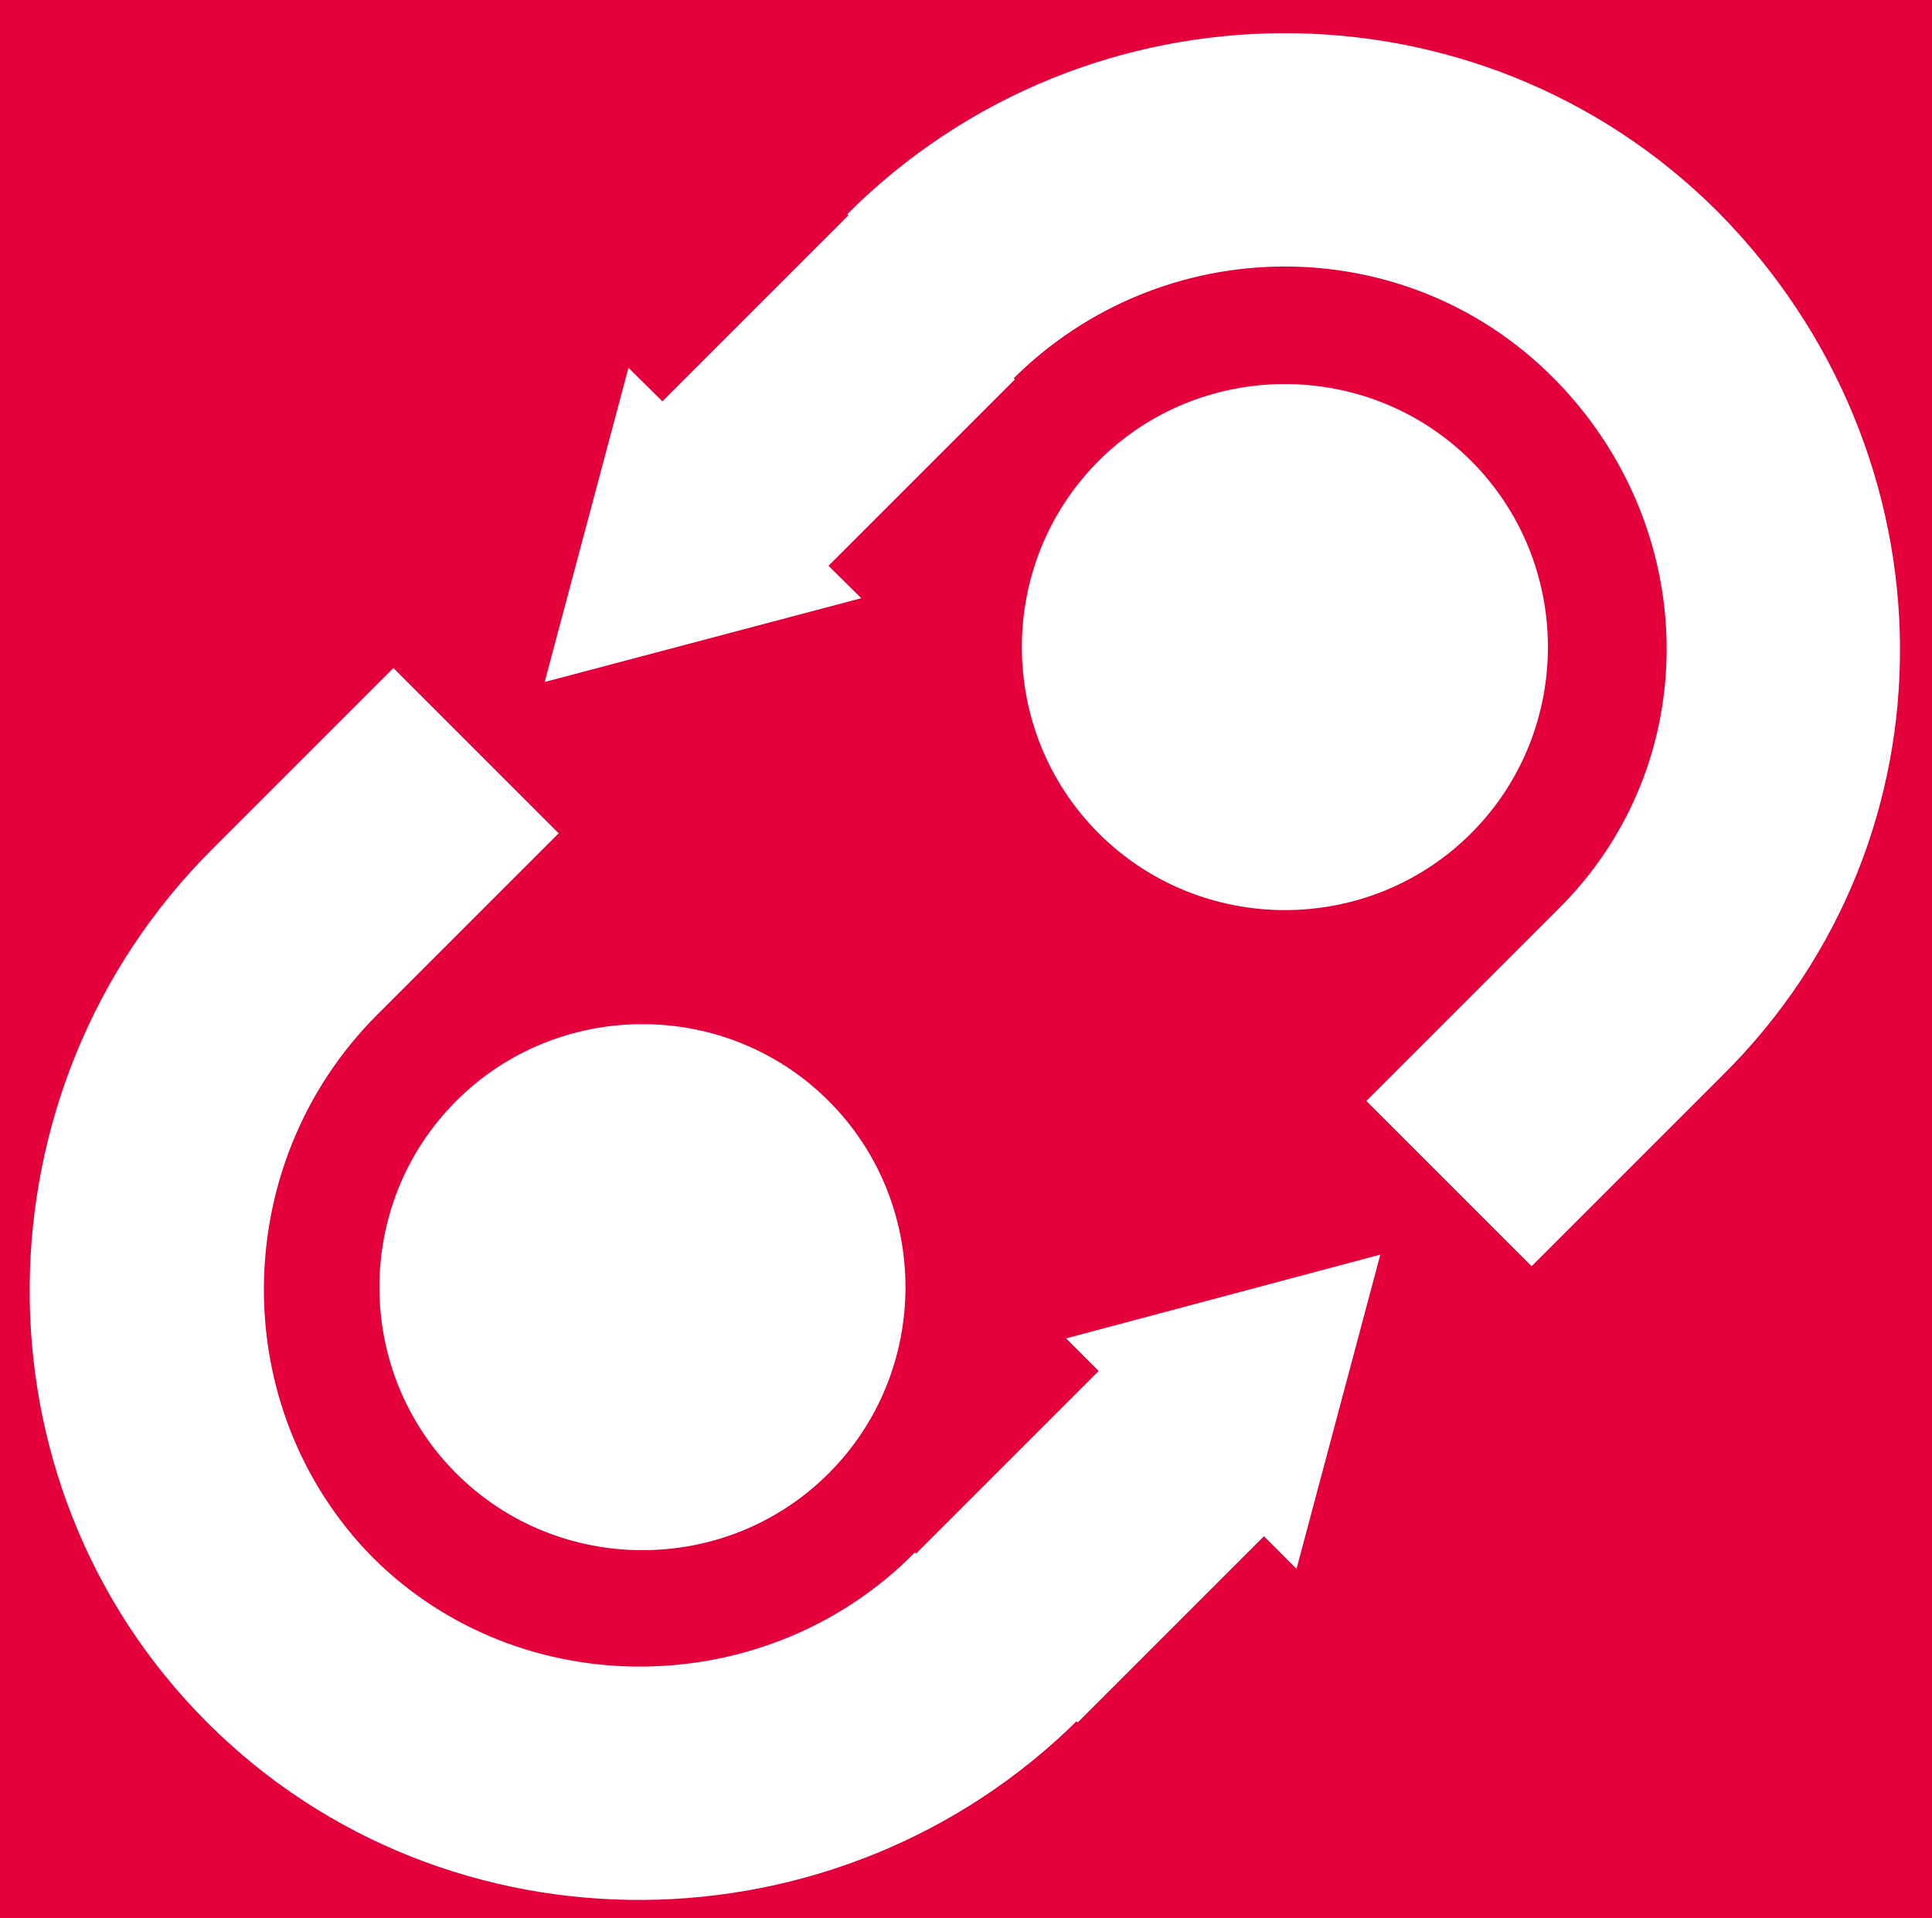
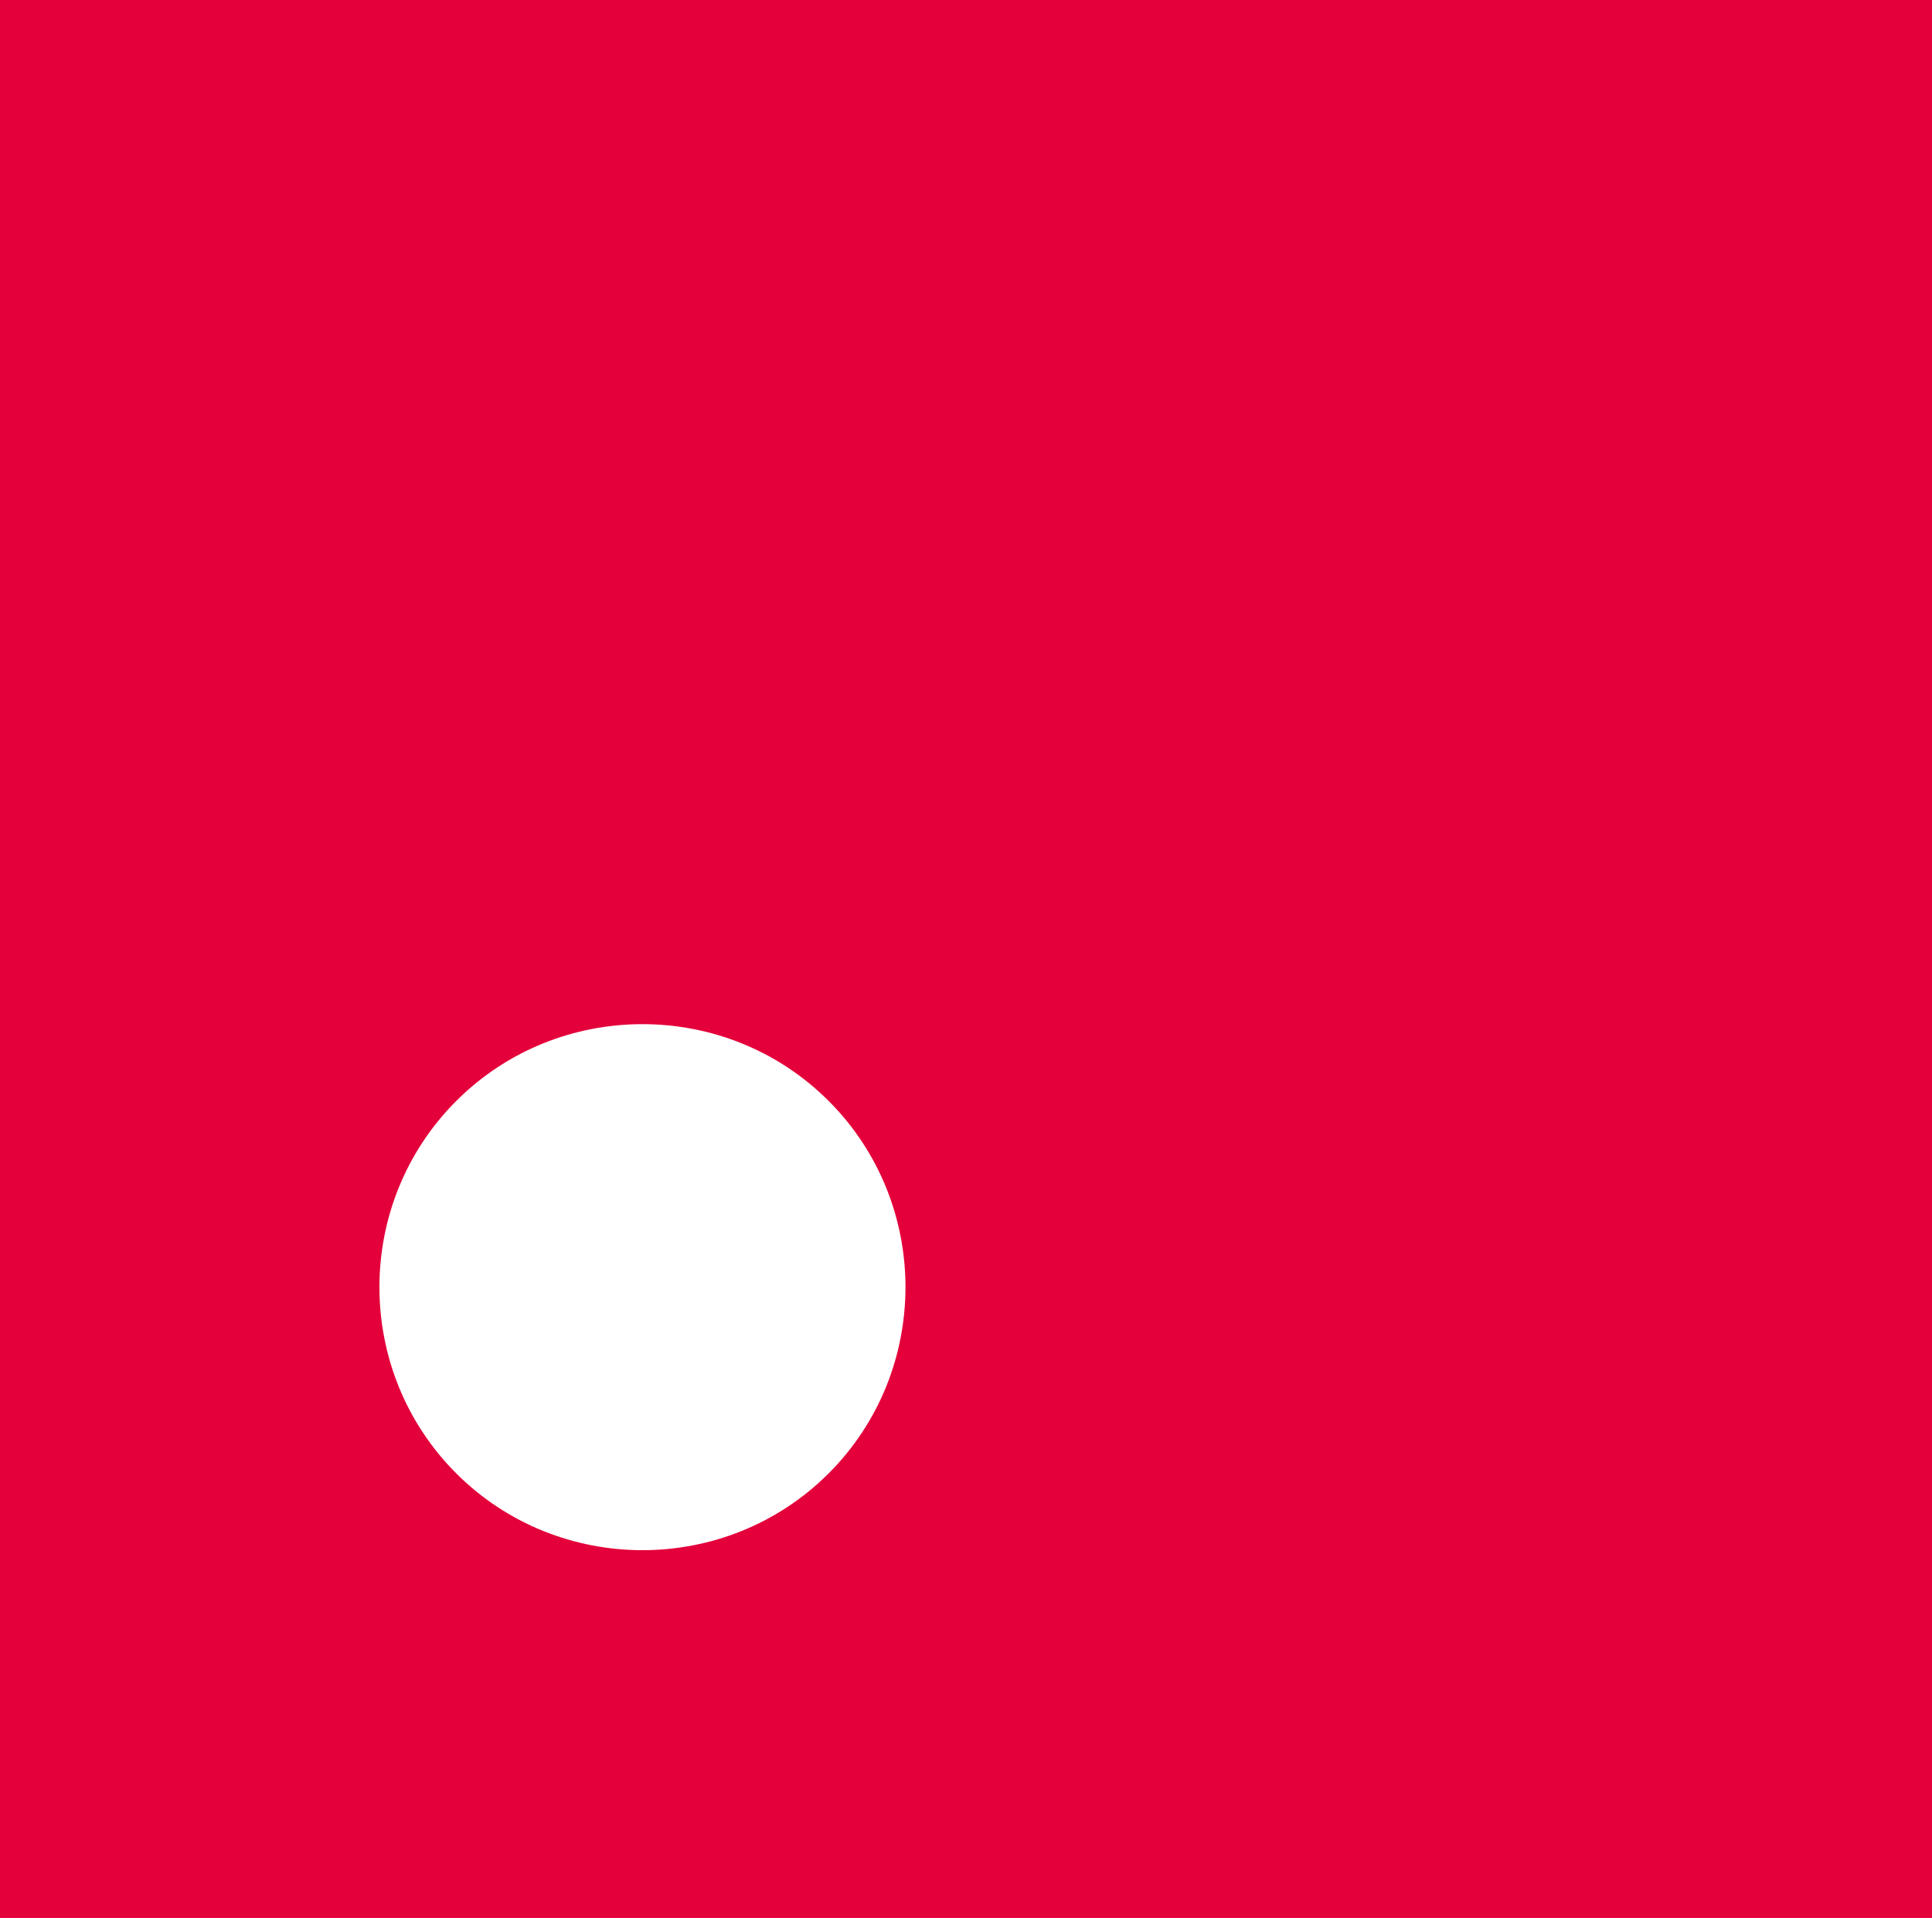
<svg xmlns="http://www.w3.org/2000/svg" version="1.1" id="Layer_1" x="0px" y="0px" viewBox="0 0 83 82.4" style="enable-background:new 0 0 83 82.4;" xml:space="preserve">
  <style type="text/css">
	.st0{fill:#E4003A;}
	.st1{fill:#FFFFFF;}
</style>
  <rect y="0" class="st0" width="83" height="82.4" />
  <path class="st1" d="M19.6,63.3c4.4,4.4,11.6,4.4,16,0s4.4-11.6,0-16s-11.6-4.4-16,0S15.2,58.9,19.6,63.3" />
-   <path class="st1" d="M39.3,66.7C33,73.1,22.4,73.3,16,66.9C9.7,60.5,9.8,50,16.2,43.6l7.8-7.8l-7.1-7.1l-7.8,7.8  C-1.2,46.8-1.4,63.7,8.9,74s27.2,10.1,37.5-0.2L39.3,66.7z M39.2,66.9l7.1,7.1l8.2-8.2l-7.1-7.1L39.2,66.9z M55.7,67.4l3.6-13.5  l-13.5,3.6L55.7,67.4z" />
-   <path class="st1" d="M63.2,19.8c-4.4-4.4-11.6-4.4-16,0s-4.4,11.6,0,16s11.6,4.4,16,0S67.6,24.2,63.2,19.8" />
-   <path class="st1" d="M43.5,16.3c6.4-6.4,16.8-6.5,23.2-0.1s6.6,16.6,0.2,22.9l-8.2,8.2l7.1,7.1l8.2-8.2C84.3,36,84.1,19.5,73.8,9.1  C63.5-1.2,46.7-1.1,36.4,9.2L43.5,16.3z M43.6,16.3l-7.1-7.1l-8.1,8.1l7.1,7.1L43.6,16.3z M27,15.8l-3.6,13.5L37,25.7L27,15.8z" />
</svg>